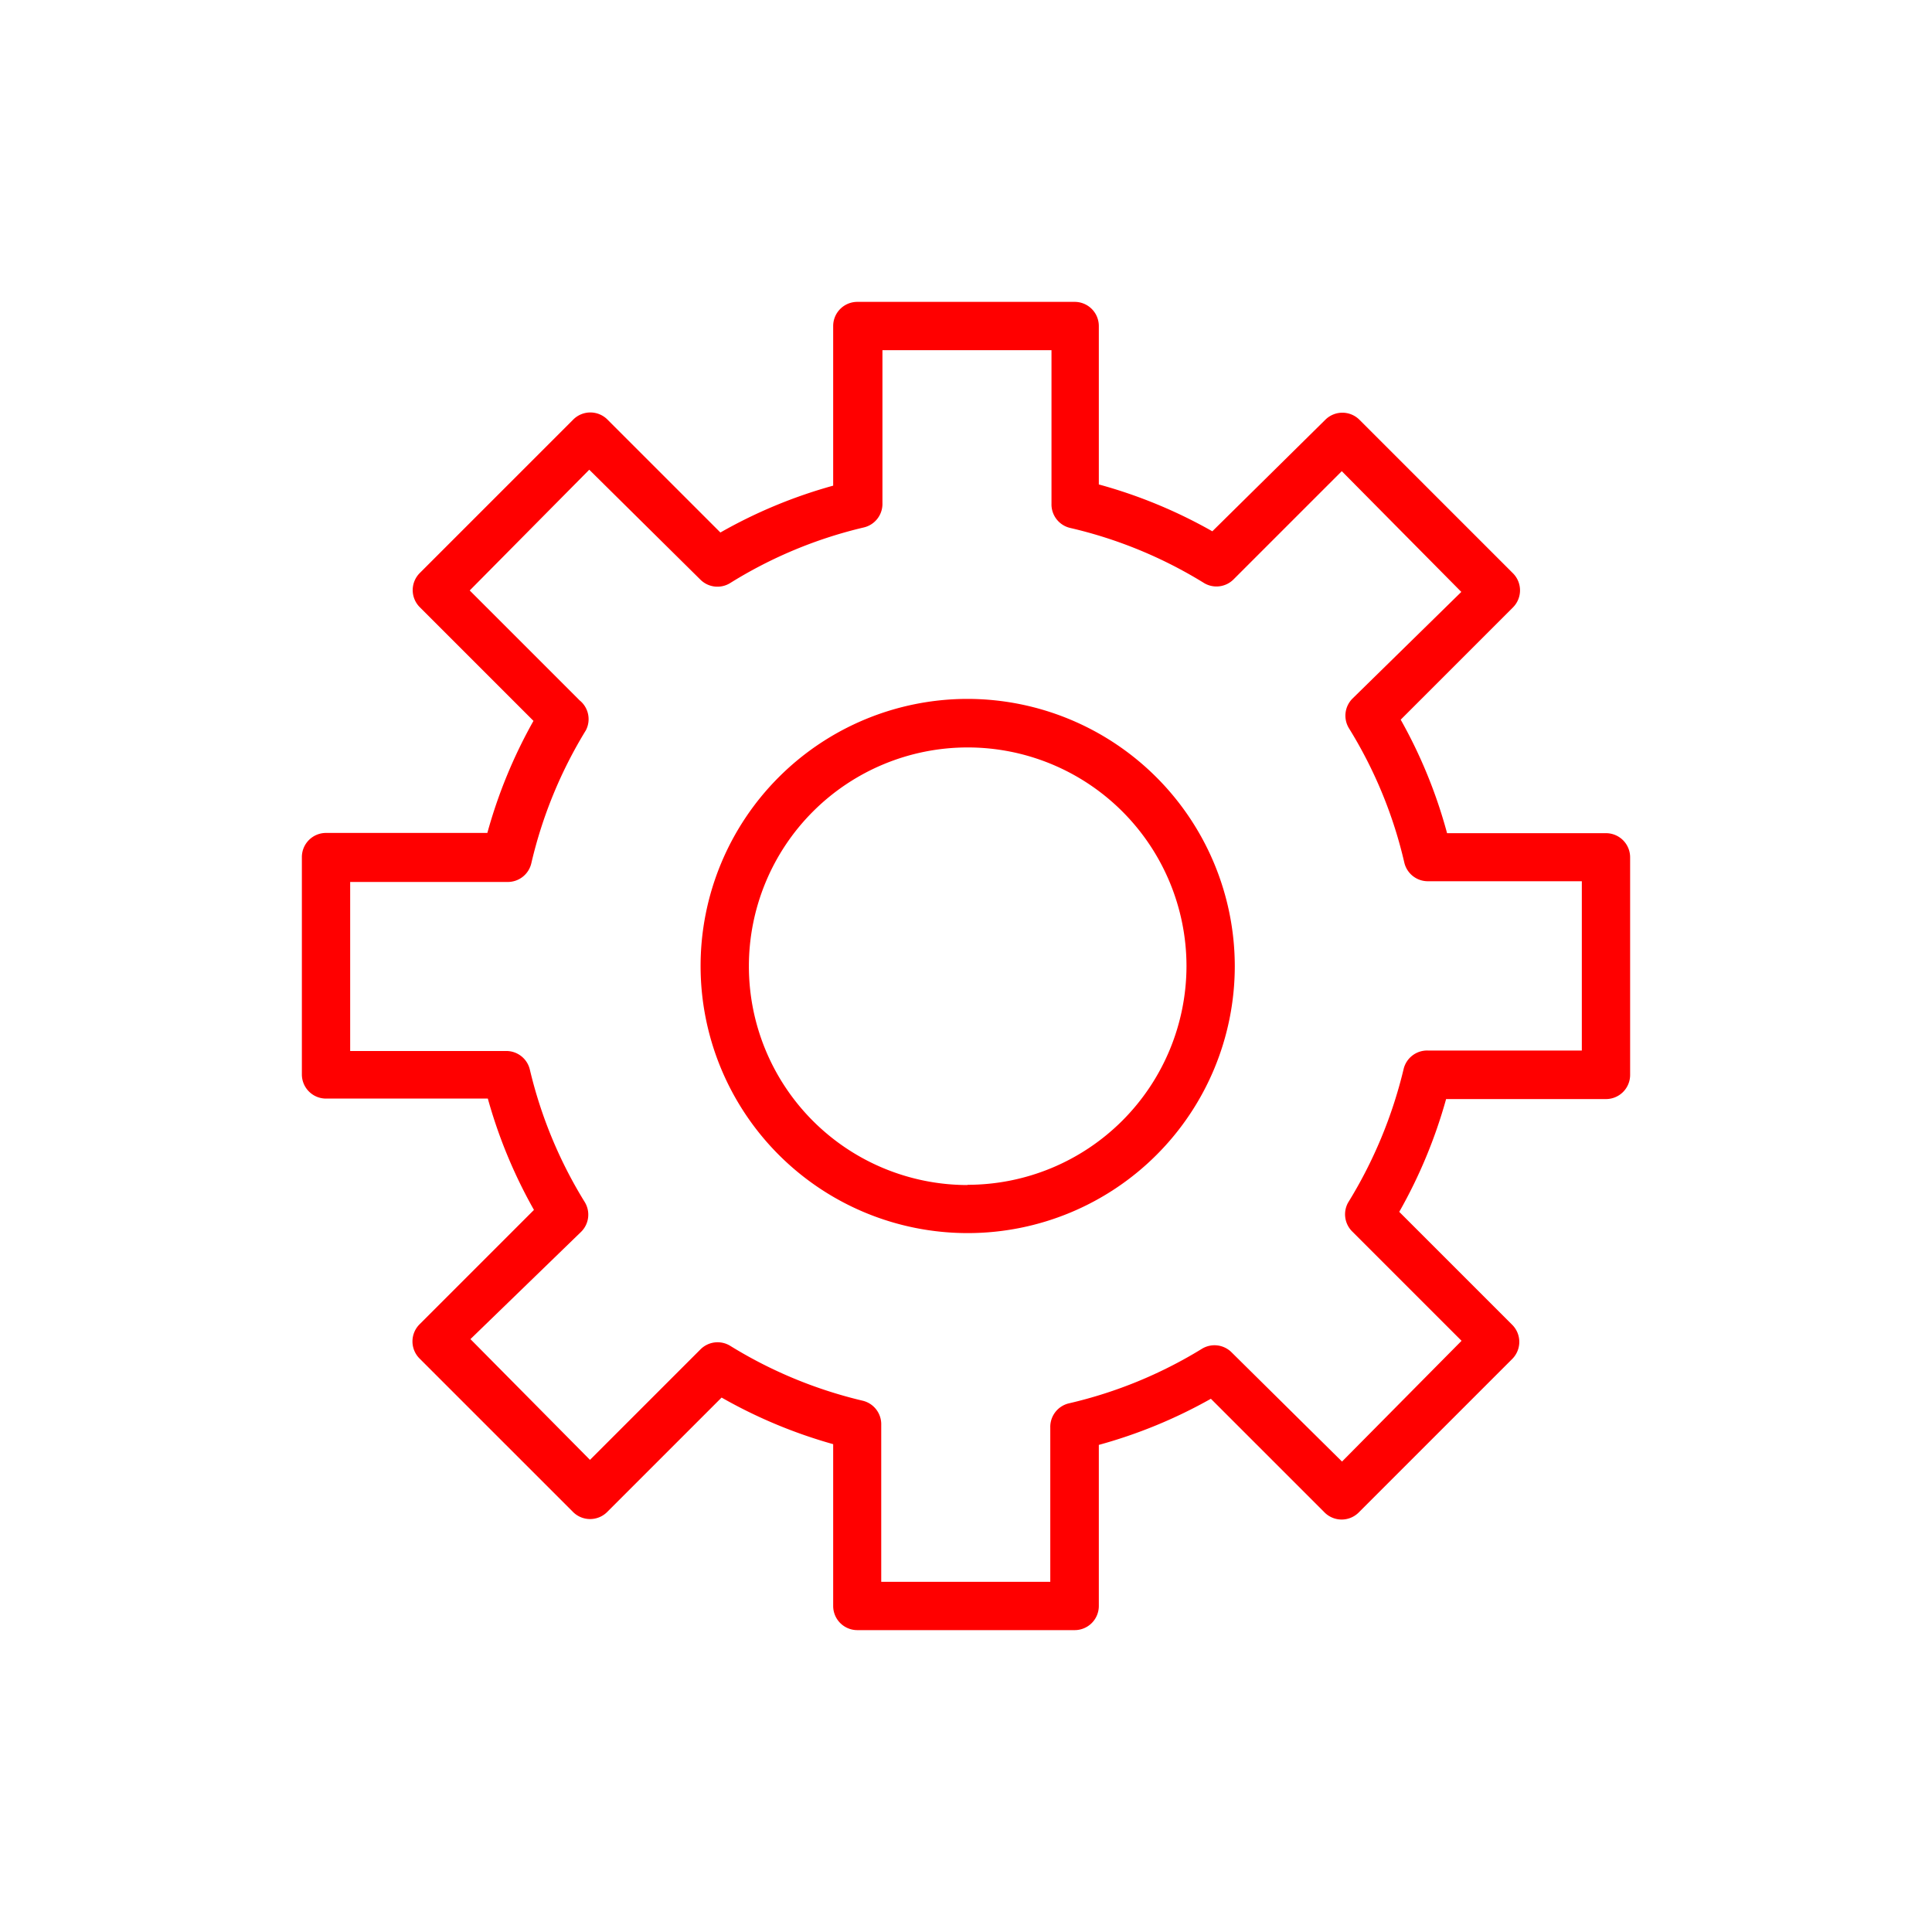
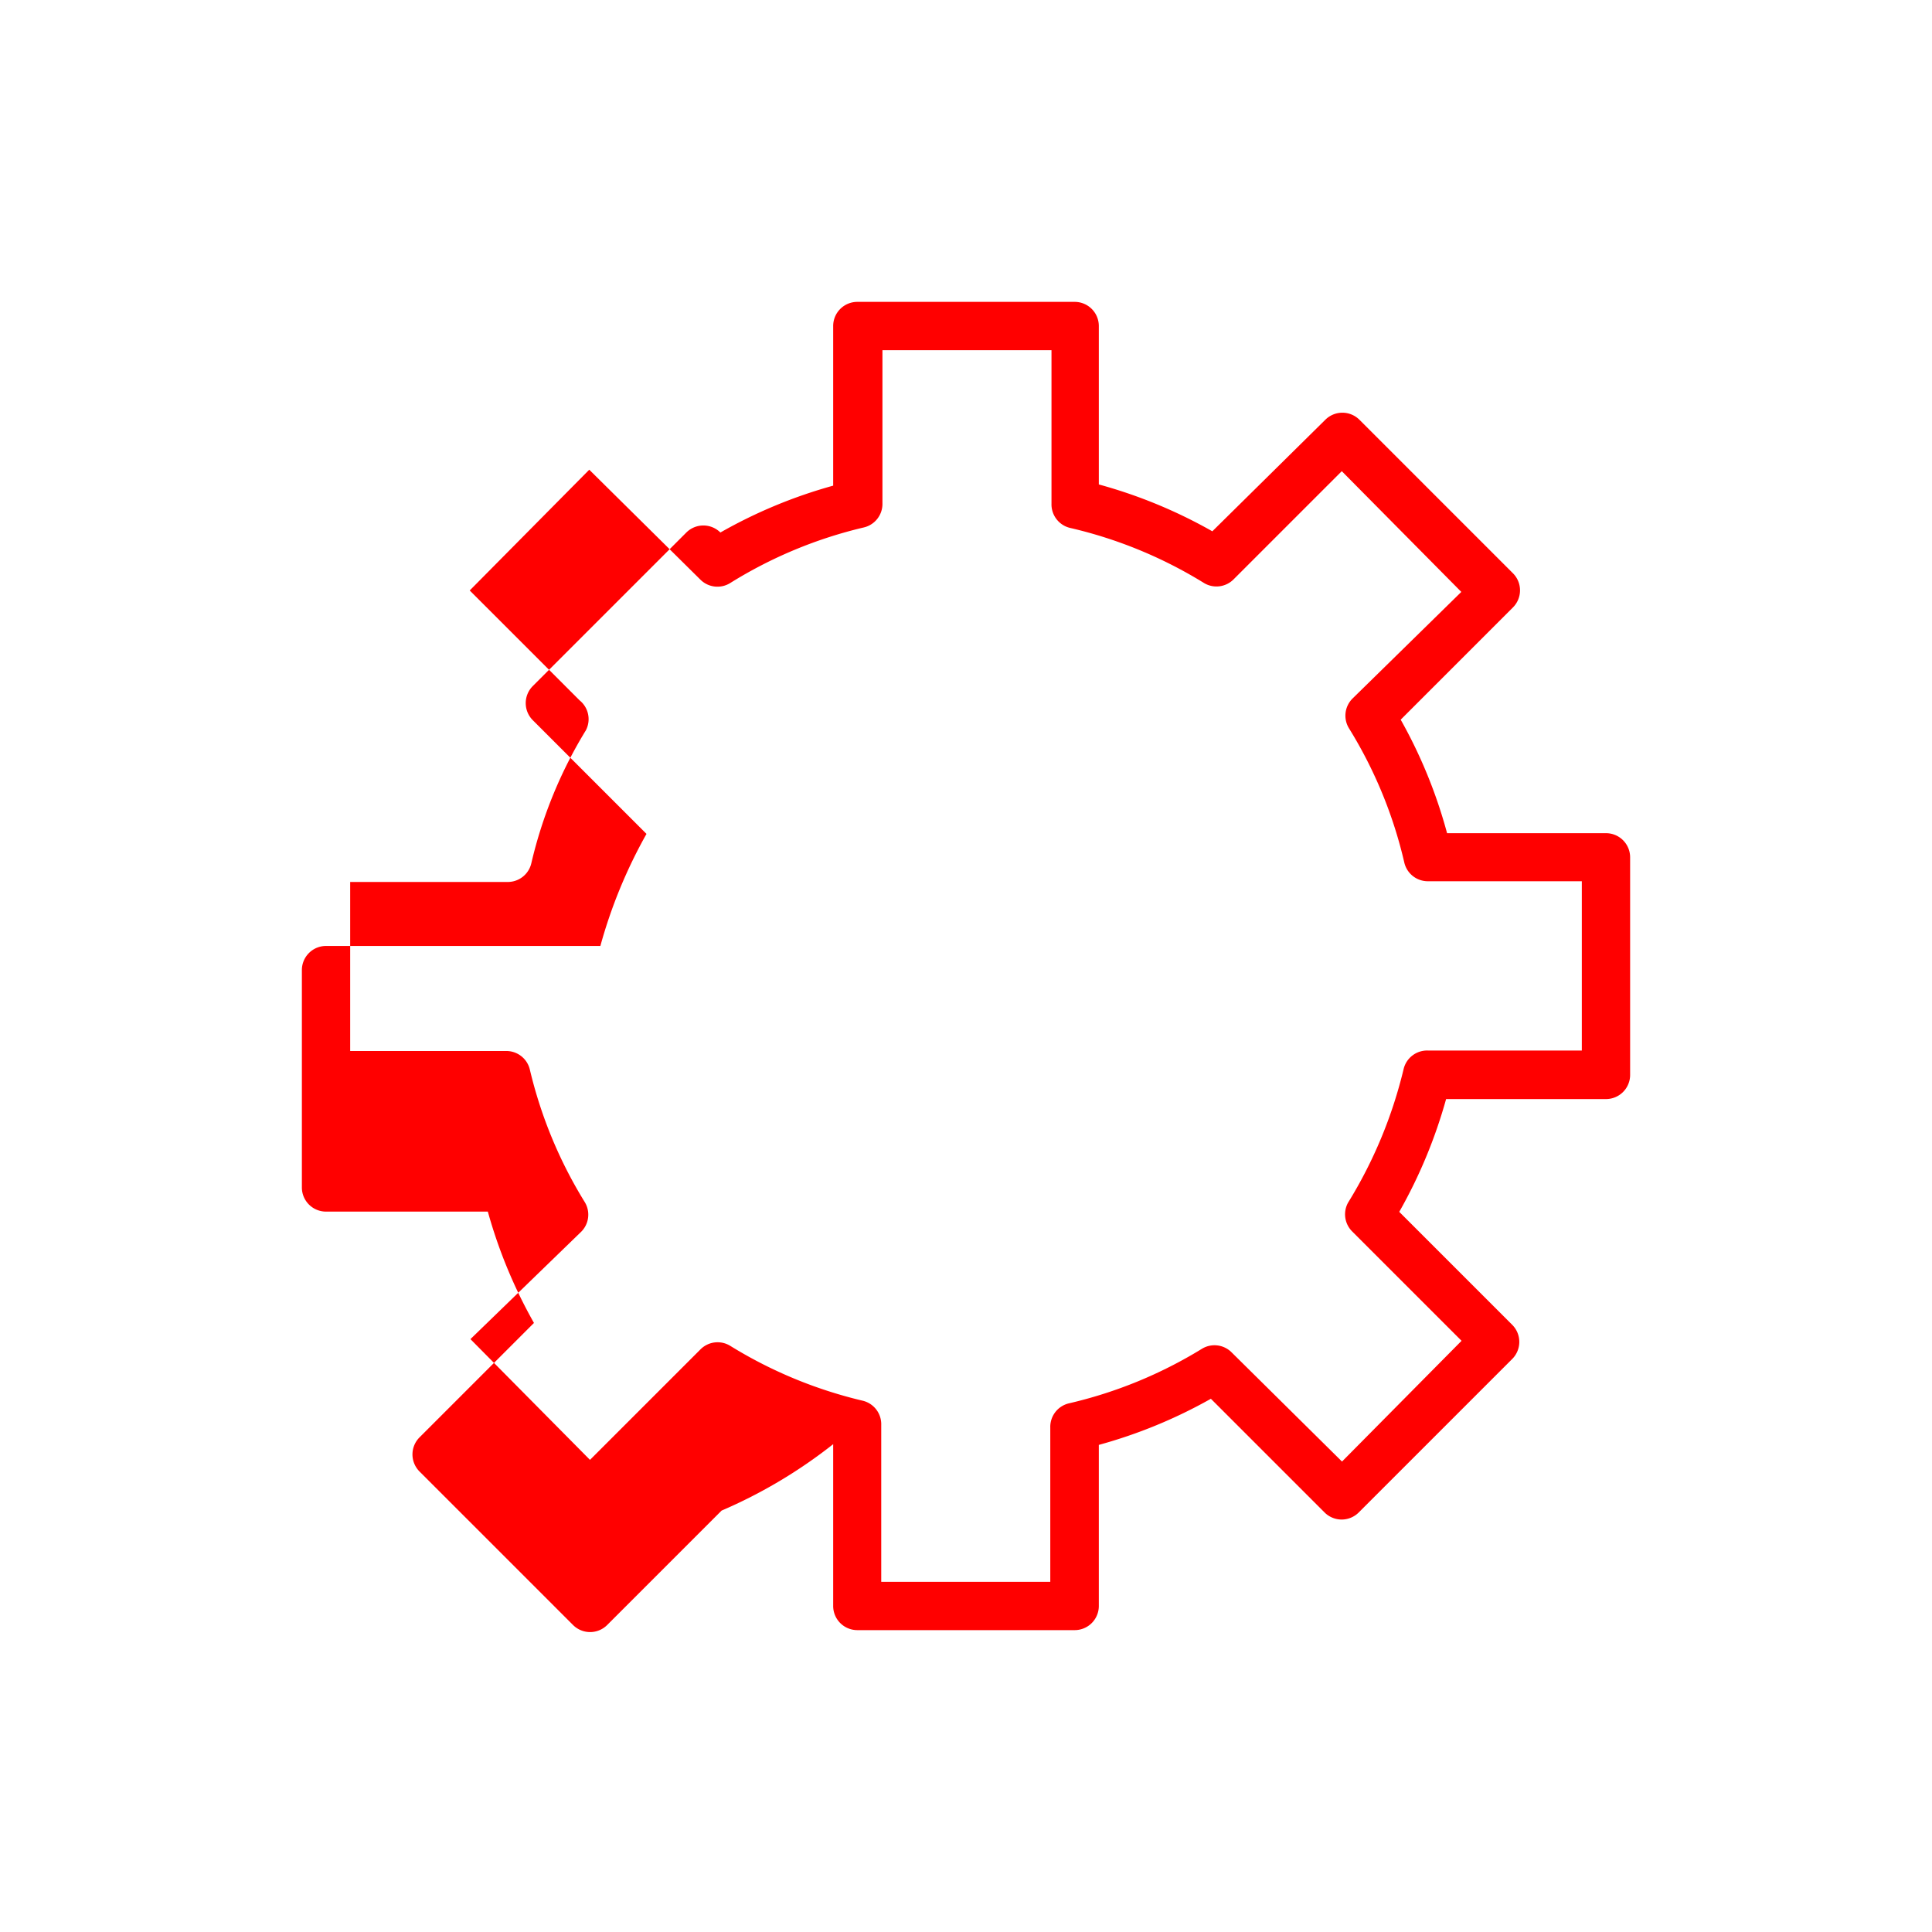
<svg xmlns="http://www.w3.org/2000/svg" fill="#FF0000" data-name="Layer 1" viewBox="0 0 80 80" x="0px" y="0px">
  <title>44_BO_settings</title>
-   <path d="M40.06,28.94A11.06,11.06,0,1,0,51.13,40,11.08,11.08,0,0,0,40.06,28.94Zm0,20.13A9.06,9.06,0,1,1,49.13,40,9.07,9.07,0,0,1,40.06,49.06Z" />
-   <path d="M66.5,34.5H59.92A20.39,20.39,0,0,0,58,29.8l4.65-4.65a1,1,0,0,0,0-1.41l-6.36-6.36a1,1,0,0,0-1.41,0L50.2,22a20.43,20.43,0,0,0-4.7-1.94V13.5a1,1,0,0,0-1-1h-9a1,1,0,0,0-1,1v6.61a20.43,20.43,0,0,0-4.67,1.94l-4.68-4.68a1,1,0,0,0-1.41,0l-6.36,6.36a1,1,0,0,0,0,1.41l4.71,4.71a20.59,20.59,0,0,0-1.91,4.64H13.5a1,1,0,0,0-1,1v9a1,1,0,0,0,1,1h6.7a20.55,20.55,0,0,0,1.91,4.61l-4.74,4.74a1,1,0,0,0,0,1.41l6.36,6.36a1,1,0,0,0,1.41,0l4.74-4.74A20.52,20.52,0,0,0,34.5,59.8v6.7a1,1,0,0,0,1,1h9a1,1,0,0,0,1-1V59.83a20.46,20.46,0,0,0,4.64-1.91l4.71,4.71a1,1,0,0,0,1.41,0l6.36-6.36a1,1,0,0,0,0-1.41l-4.68-4.68a20.67,20.67,0,0,0,1.94-4.67H66.5a1,1,0,0,0,1-1v-9A1,1,0,0,0,66.5,34.5Zm-1,9H59.12a1,1,0,0,0-1,.77,18.9,18.9,0,0,1-2.3,5.53A1,1,0,0,0,56,51l4.52,4.52-4.95,5L51,56a1,1,0,0,0-1.23-.15,18.47,18.47,0,0,1-5.51,2.26,1,1,0,0,0-.77,1V65.5h-7V59a1,1,0,0,0-.77-1,18.55,18.55,0,0,1-5.48-2.27,1,1,0,0,0-1.23.14l-4.58,4.58-4.95-5L24.07,51a1,1,0,0,0,.14-1.23,18.57,18.57,0,0,1-2.27-5.48,1,1,0,0,0-1-.77H14.5v-7H21a1,1,0,0,0,1-.77,18.61,18.61,0,0,1,2.26-5.51A1,1,0,0,0,24,29l-4.55-4.55,4.95-5L29,24a1,1,0,0,0,1.24.14,18.45,18.45,0,0,1,5.53-2.3,1,1,0,0,0,.77-1V14.5h7v6.36a1,1,0,0,0,.77,1,18.49,18.49,0,0,1,5.56,2.29A1,1,0,0,0,51.07,24l4.49-4.49,4.95,5L56,28.93a1,1,0,0,0-.14,1.23,18.46,18.46,0,0,1,2.29,5.56,1,1,0,0,0,1,.77H65.5Z" />
+   <path d="M66.5,34.5H59.92A20.39,20.39,0,0,0,58,29.8l4.65-4.65a1,1,0,0,0,0-1.41l-6.36-6.36a1,1,0,0,0-1.41,0L50.2,22a20.43,20.43,0,0,0-4.7-1.94V13.5a1,1,0,0,0-1-1h-9a1,1,0,0,0-1,1v6.61a20.43,20.43,0,0,0-4.67,1.94a1,1,0,0,0-1.41,0l-6.36,6.36a1,1,0,0,0,0,1.41l4.71,4.71a20.59,20.59,0,0,0-1.91,4.64H13.5a1,1,0,0,0-1,1v9a1,1,0,0,0,1,1h6.7a20.55,20.55,0,0,0,1.91,4.61l-4.74,4.74a1,1,0,0,0,0,1.41l6.36,6.36a1,1,0,0,0,1.41,0l4.74-4.74A20.52,20.52,0,0,0,34.5,59.8v6.7a1,1,0,0,0,1,1h9a1,1,0,0,0,1-1V59.83a20.46,20.46,0,0,0,4.64-1.91l4.71,4.71a1,1,0,0,0,1.41,0l6.36-6.36a1,1,0,0,0,0-1.41l-4.68-4.68a20.67,20.67,0,0,0,1.94-4.67H66.5a1,1,0,0,0,1-1v-9A1,1,0,0,0,66.5,34.5Zm-1,9H59.12a1,1,0,0,0-1,.77,18.9,18.9,0,0,1-2.3,5.53A1,1,0,0,0,56,51l4.52,4.52-4.95,5L51,56a1,1,0,0,0-1.23-.15,18.47,18.47,0,0,1-5.51,2.26,1,1,0,0,0-.77,1V65.5h-7V59a1,1,0,0,0-.77-1,18.55,18.55,0,0,1-5.48-2.27,1,1,0,0,0-1.23.14l-4.58,4.58-4.95-5L24.07,51a1,1,0,0,0,.14-1.23,18.57,18.57,0,0,1-2.27-5.48,1,1,0,0,0-1-.77H14.5v-7H21a1,1,0,0,0,1-.77,18.61,18.61,0,0,1,2.26-5.51A1,1,0,0,0,24,29l-4.55-4.55,4.95-5L29,24a1,1,0,0,0,1.24.14,18.45,18.45,0,0,1,5.53-2.3,1,1,0,0,0,.77-1V14.5h7v6.36a1,1,0,0,0,.77,1,18.49,18.49,0,0,1,5.56,2.29A1,1,0,0,0,51.07,24l4.49-4.49,4.95,5L56,28.93a1,1,0,0,0-.14,1.23,18.46,18.46,0,0,1,2.29,5.56,1,1,0,0,0,1,.77H65.5Z" />
</svg>